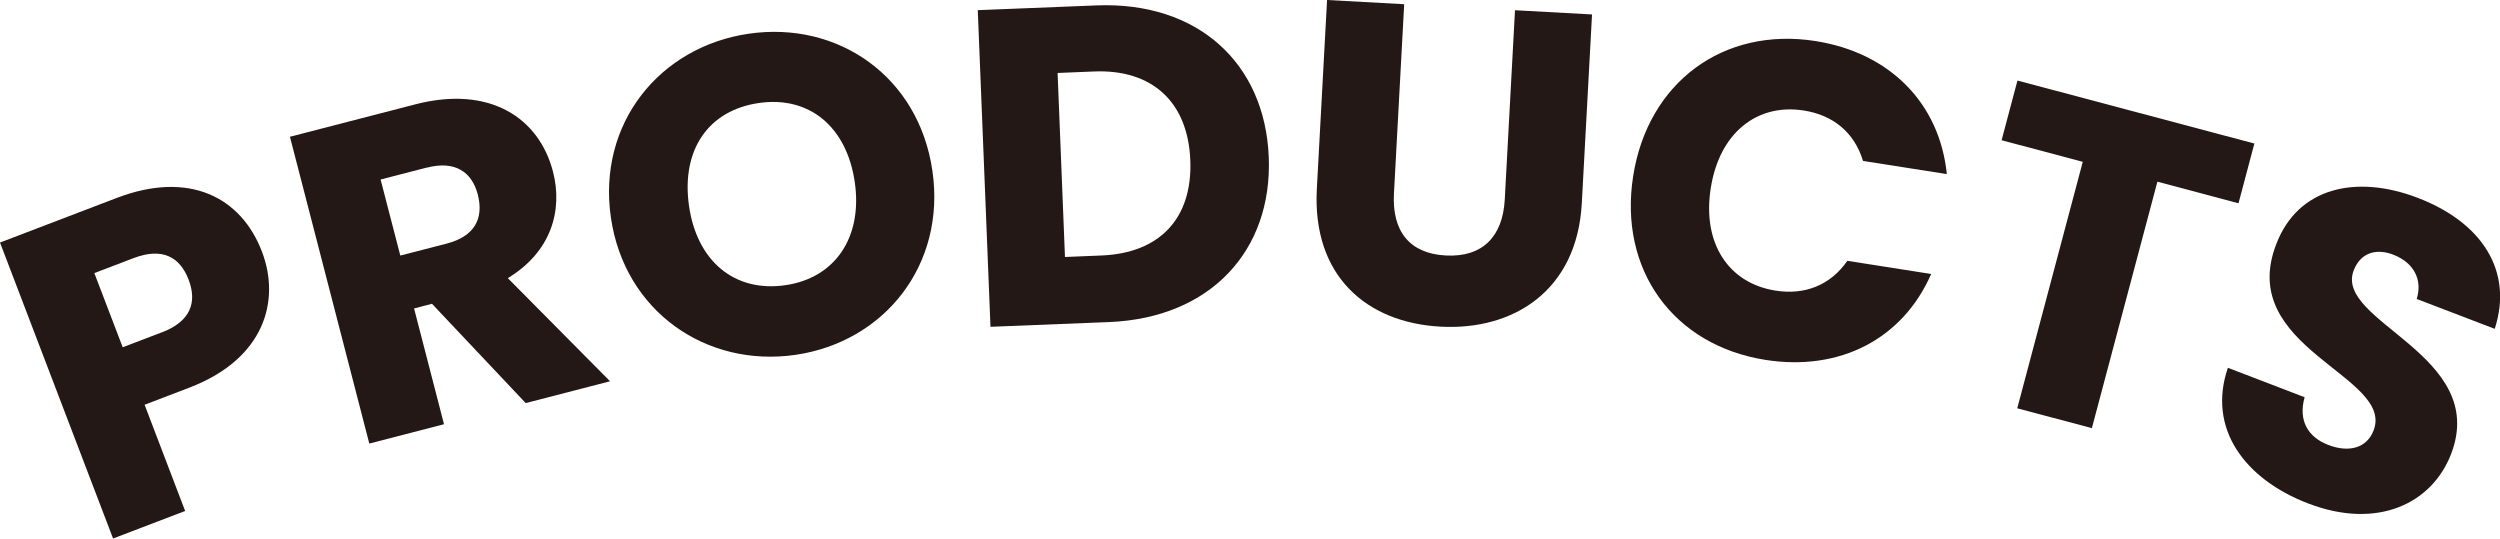
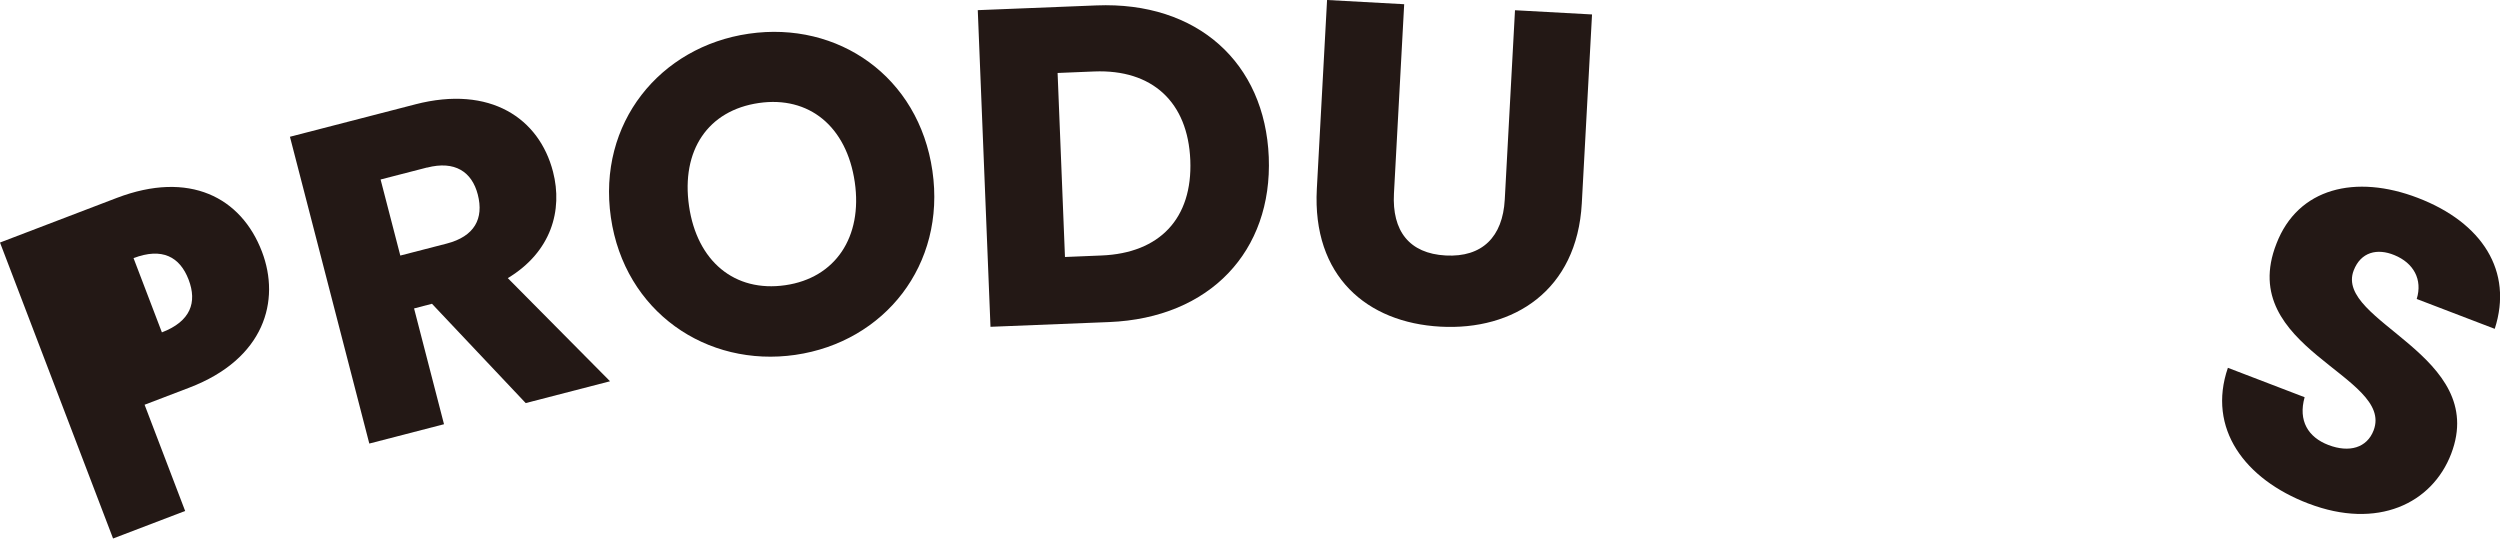
<svg xmlns="http://www.w3.org/2000/svg" id="_レイヤー_2" viewBox="0 0 332.31 71.58">
  <defs>
    <style>.cls-1{fill:#231815;}</style>
  </defs>
  <g id="_文字">
-     <path class="cls-1" d="M25.16,51.53l-5.94,2.27,5.39,14.12-9.58,3.66L0,32.24l15.52-5.93c9.64-3.68,16.54-.09,19.3,7.14,2.48,6.5.37,14.25-9.66,18.08ZM21.52,44.18c3.81-1.46,4.71-3.98,3.55-7.01-1.16-3.03-3.51-4.31-7.32-2.86l-5.21,1.99,3.77,9.86,5.21-1.99Z" />
+     <path class="cls-1" d="M25.16,51.53l-5.94,2.27,5.39,14.12-9.58,3.66L0,32.24l15.52-5.93c9.64-3.68,16.54-.09,19.3,7.14,2.48,6.5.37,14.25-9.66,18.08ZM21.52,44.18c3.81-1.46,4.71-3.98,3.55-7.01-1.16-3.03-3.51-4.31-7.32-2.86Z" />
    <path class="cls-1" d="M55.2,13.87c9.99-2.58,16.48,1.87,18.31,8.96,1.32,5.11-.22,10.65-6.01,14.14l13.59,13.71-11.21,2.9-12.46-13.2-2.38.62,3.98,15.39-9.93,2.57-10.55-40.78,16.67-4.31ZM56.75,22.27l-6.16,1.59,2.62,10.11,6.16-1.59c3.72-.96,4.96-3.33,4.14-6.52-.78-3.02-3.04-4.54-6.75-3.58Z" />
    <path class="cls-1" d="M105.73,47.17c-11.81,1.71-22.72-5.74-24.53-18.27s6.53-22.71,18.34-24.42c11.87-1.72,22.59,5.7,24.4,18.23,1.82,12.53-6.4,22.75-18.22,24.46ZM104.39,37.91c6.65-.96,10.29-6.4,9.23-13.7-1.08-7.42-6.09-11.48-12.74-10.52-6.77.98-10.36,6.29-9.29,13.71,1.06,7.3,6.03,11.49,12.8,10.51Z" />
    <path class="cls-1" d="M168.65,20.88c.5,12.47-7.79,21.39-21.22,21.93l-15.77.63-1.69-42.09,15.77-.63c13.43-.54,22.4,7.63,22.91,20.16ZM146.42,33.96c7.73-.31,12.11-4.93,11.8-12.66-.31-7.73-5.05-12.11-12.78-11.8l-4.86.2.98,24.46,4.86-.2Z" />
    <path class="cls-1" d="M176.41,0l10.24.56-1.36,25.16c-.27,4.97,2.03,7.98,6.88,8.24s7.58-2.47,7.85-7.44l1.36-25.16,10.24.56-1.36,25.1c-.63,11.62-9.09,16.93-18.79,16.4-9.76-.53-17.06-6.69-16.43-18.32l1.36-25.1Z" />
-     <path class="cls-1" d="M241.34,5.46c9.9,1.56,16.49,8.3,17.44,17.68l-11.14-1.75c-1.16-3.83-4.02-6.1-7.87-6.7-6.22-.98-11.22,2.97-12.37,10.32-1.16,7.35,2.38,12.64,8.61,13.62,3.85.61,7.27-.68,9.55-3.96l11.14,1.75c-3.79,8.64-12.12,12.97-22.02,11.42-12.27-1.93-19.55-12-17.59-24.45,1.96-12.45,11.99-19.86,24.26-17.93Z" />
-     <path class="cls-1" d="M268.18,10.71l31.48,8.37-2.11,7.94-10.78-2.87-8.71,32.76-9.92-2.64,8.71-32.76-10.79-2.87,2.11-7.94Z" />
    <path class="cls-1" d="M306.83,66.93c-8.46-3.24-13.46-9.98-10.69-18.04l10.2,3.91c-.88,3.13.47,5.32,3.16,6.35,2.8,1.07,5.13.36,6.01-1.94,2.79-7.28-18.38-10.9-12.92-24.81,2.86-7.45,10.55-9.26,18.79-6.1,8.57,3.28,12.71,9.75,10.23,17.41l-10.37-3.97c.8-2.59-.42-4.79-2.97-5.83-2.28-.94-4.46-.42-5.41,2.04-2.62,6.84,18,11.2,12.96,24.37-2.53,6.61-9.79,10.13-18.98,6.61Z" />
  </g>
</svg>